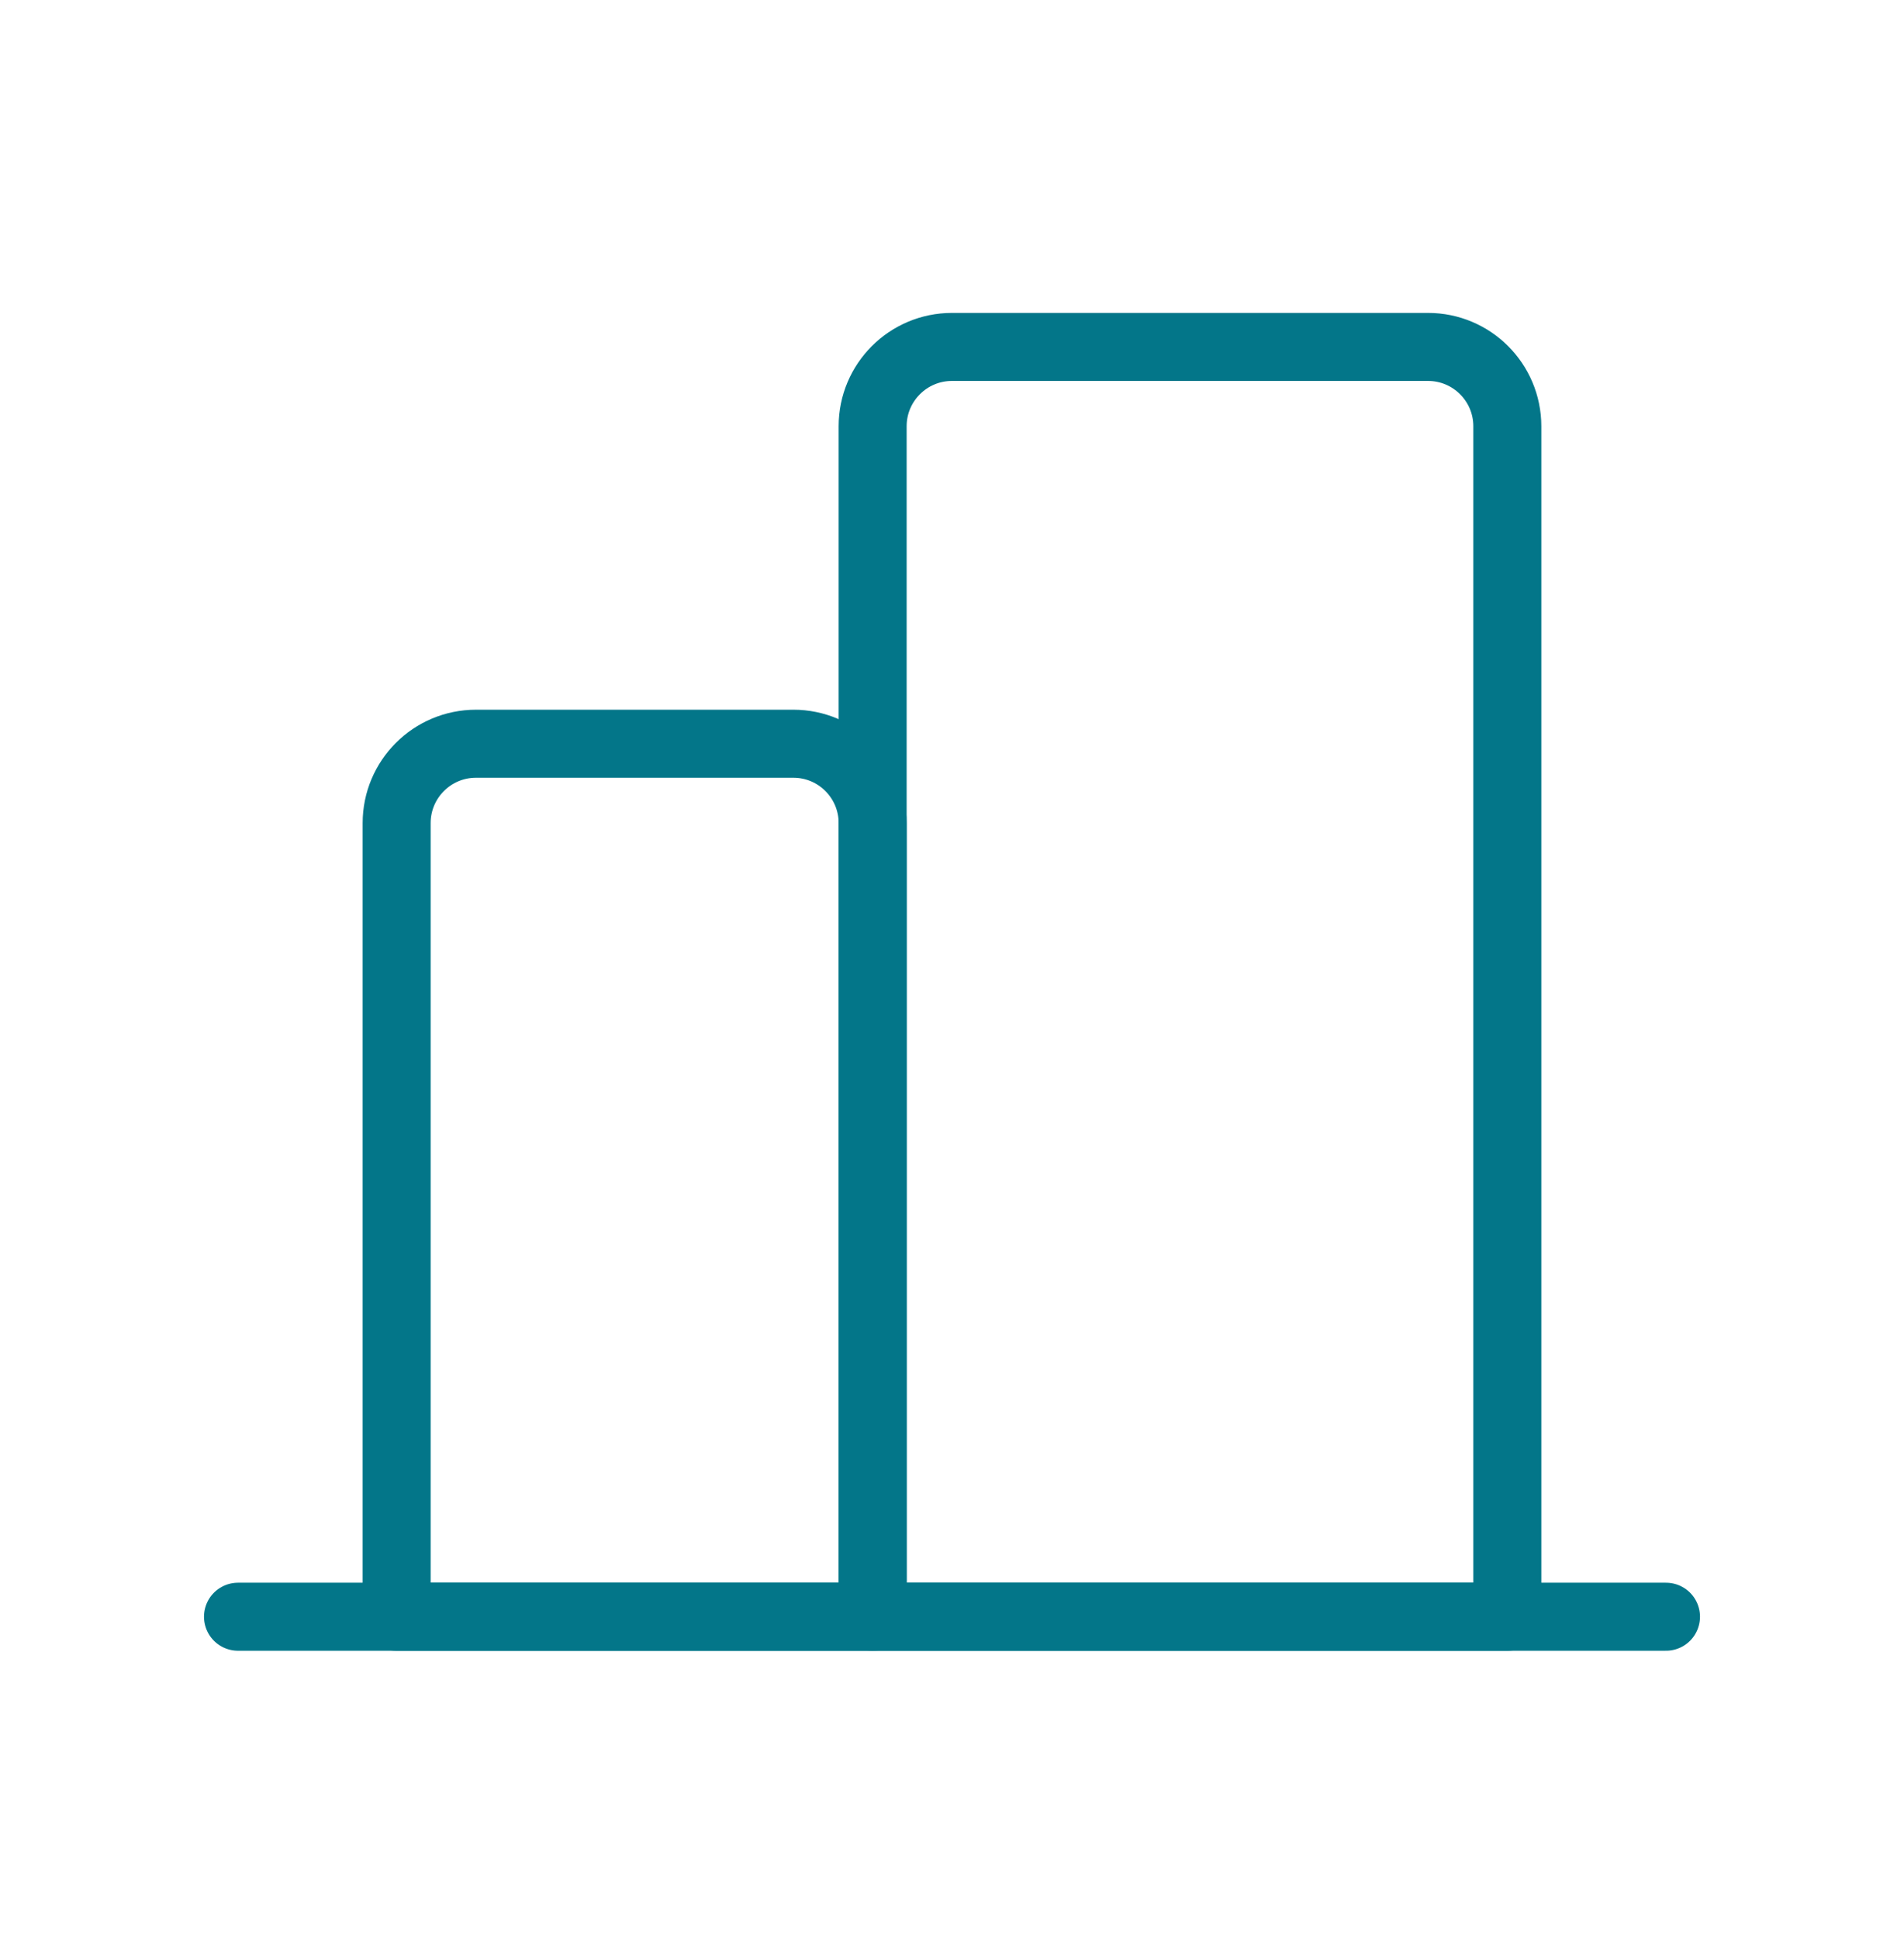
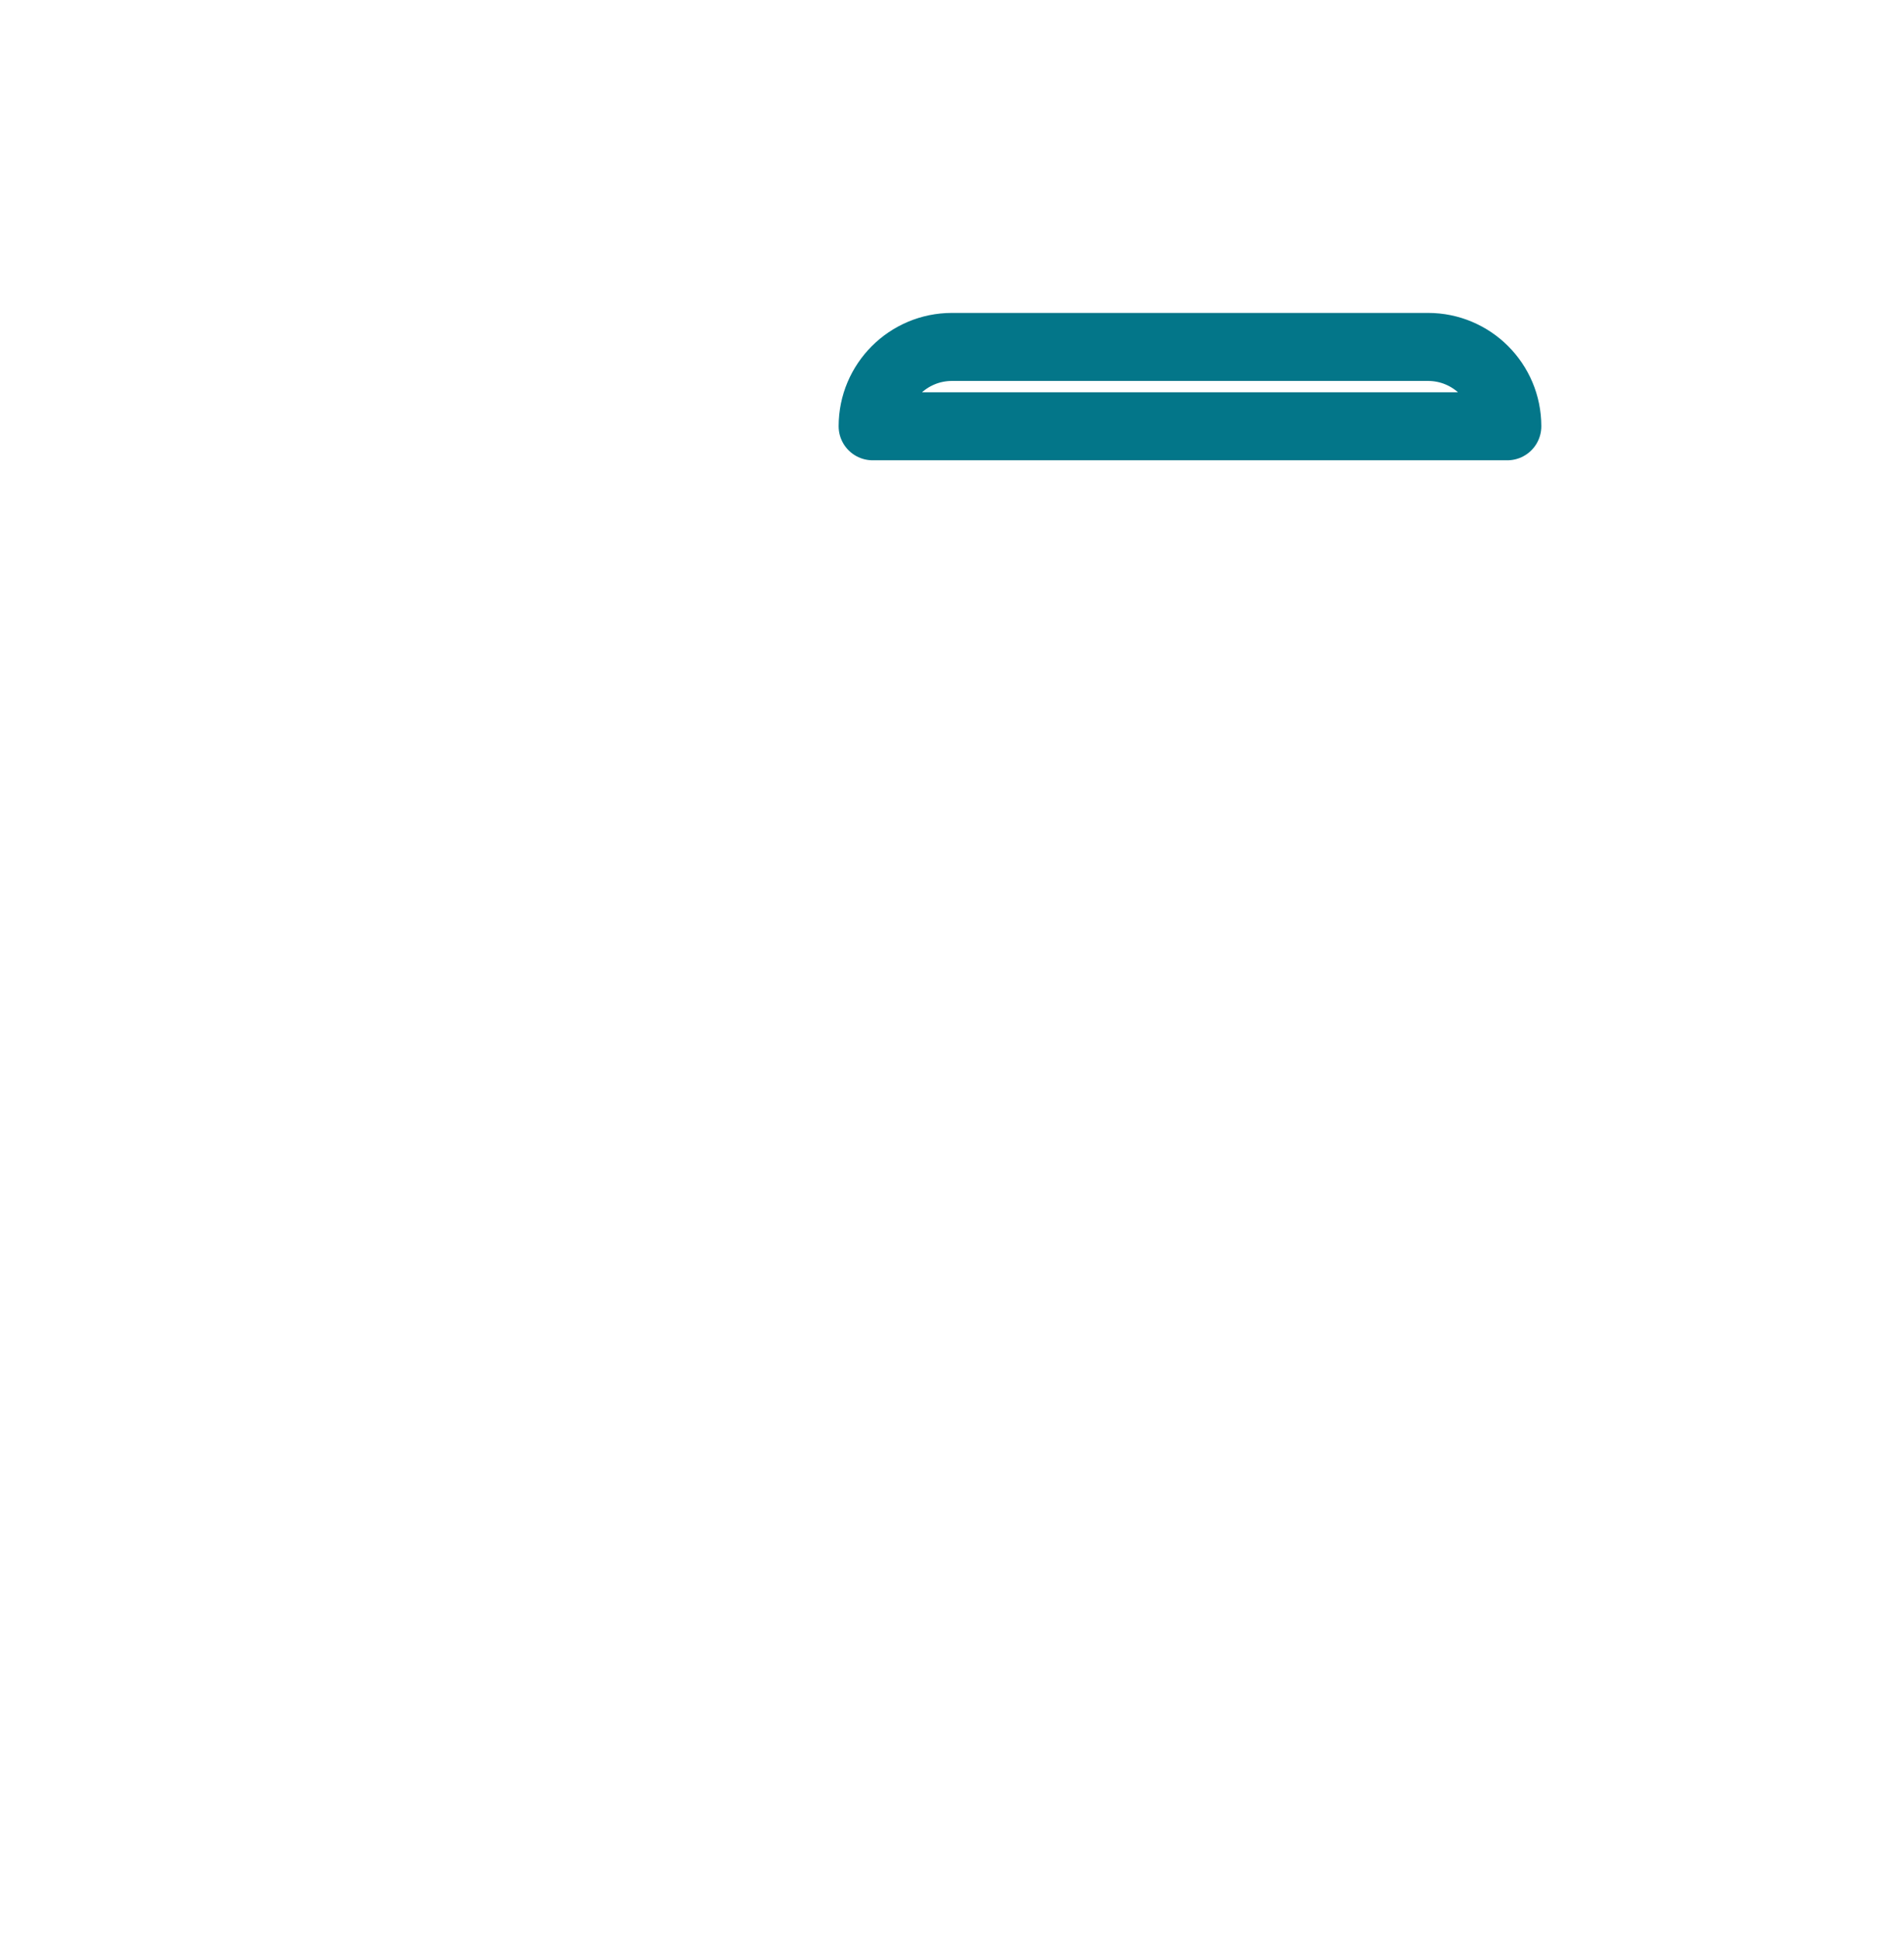
<svg xmlns="http://www.w3.org/2000/svg" width="56" height="57" viewBox="0 0 56 57" fill="none">
-   <path fill-rule="evenodd" clip-rule="evenodd" d="M14 21.866H23.333C24.622 21.866 25.666 22.911 25.666 24.2V47.533H11.666V24.2C11.666 22.911 12.711 21.866 14 21.866Z" stroke="#037689" stroke-width="2" stroke-linecap="round" stroke-linejoin="round" />
-   <path fill-rule="evenodd" clip-rule="evenodd" d="M28 10.2H42C43.288 10.2 44.333 11.244 44.333 12.533V47.533H25.666V12.533C25.666 11.244 26.711 10.2 28 10.2Z" stroke="#037689" stroke-width="2" stroke-linecap="round" stroke-linejoin="round" />
-   <path d="M49 47.533H7" stroke="#037689" stroke-width="2" stroke-linecap="round" stroke-linejoin="round" />
+   <path fill-rule="evenodd" clip-rule="evenodd" d="M28 10.2H42C43.288 10.2 44.333 11.244 44.333 12.533H25.666V12.533C25.666 11.244 26.711 10.2 28 10.2Z" stroke="#037689" stroke-width="2" stroke-linecap="round" stroke-linejoin="round" />
</svg>